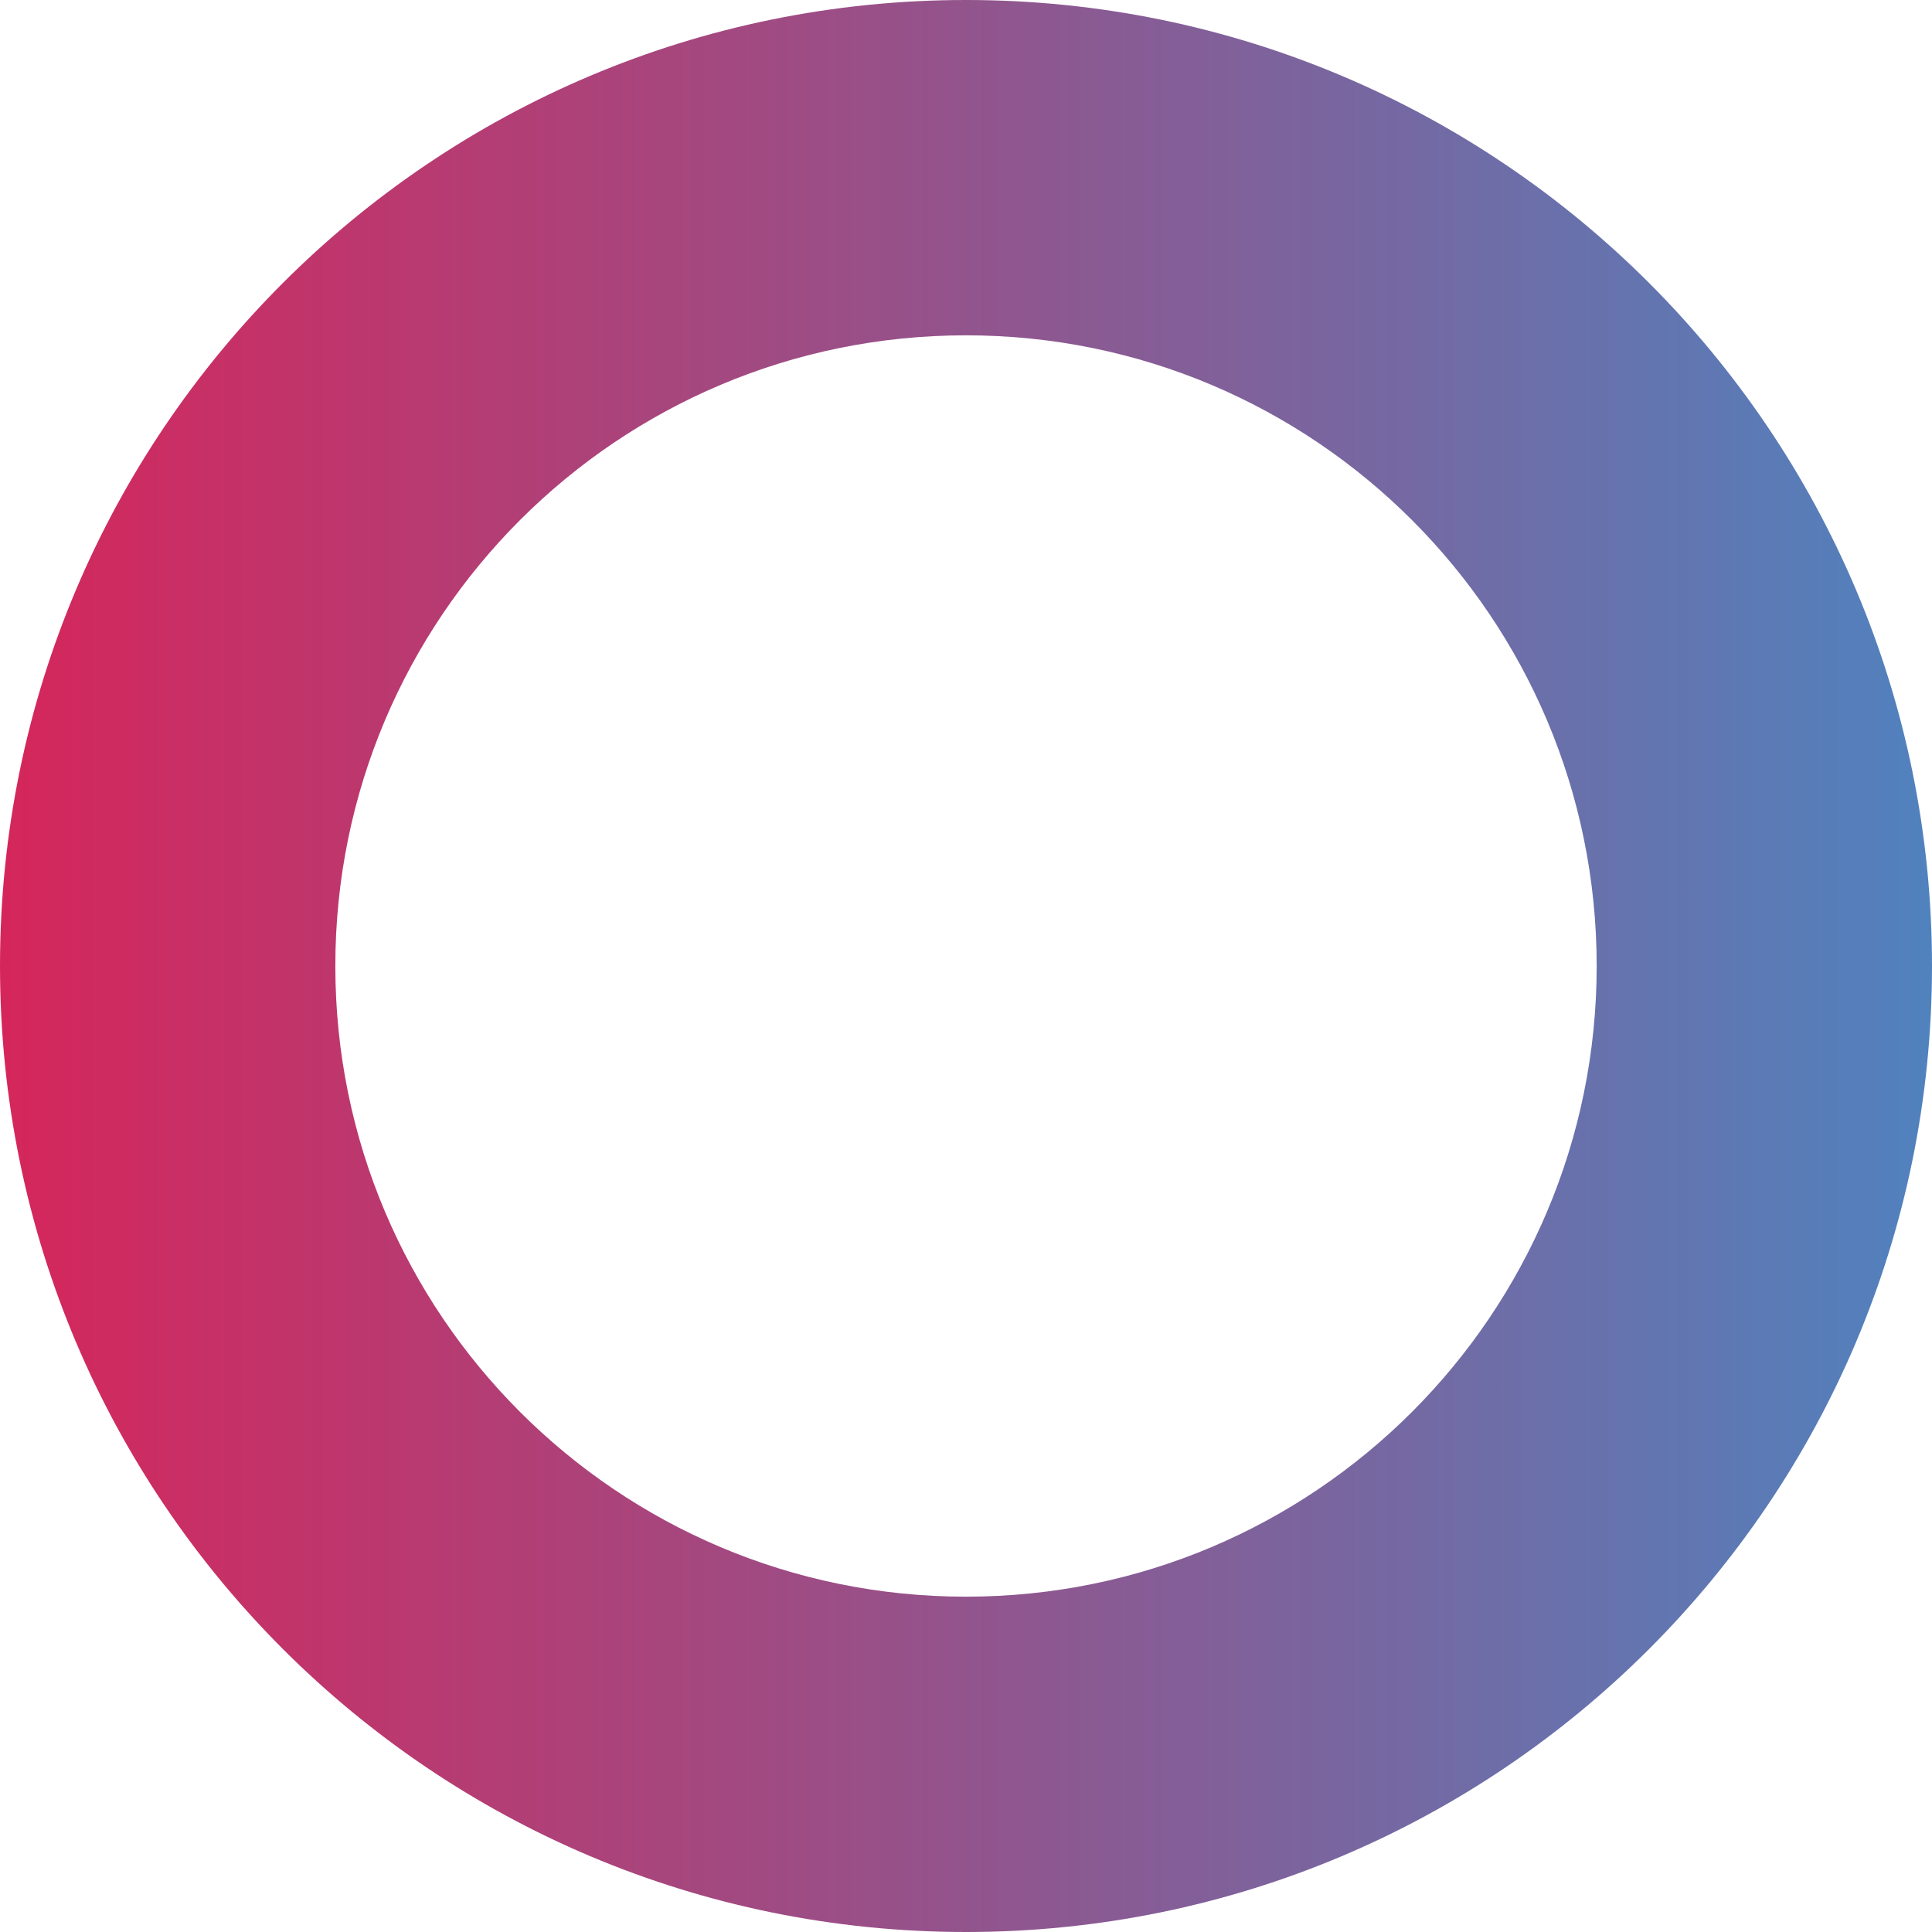
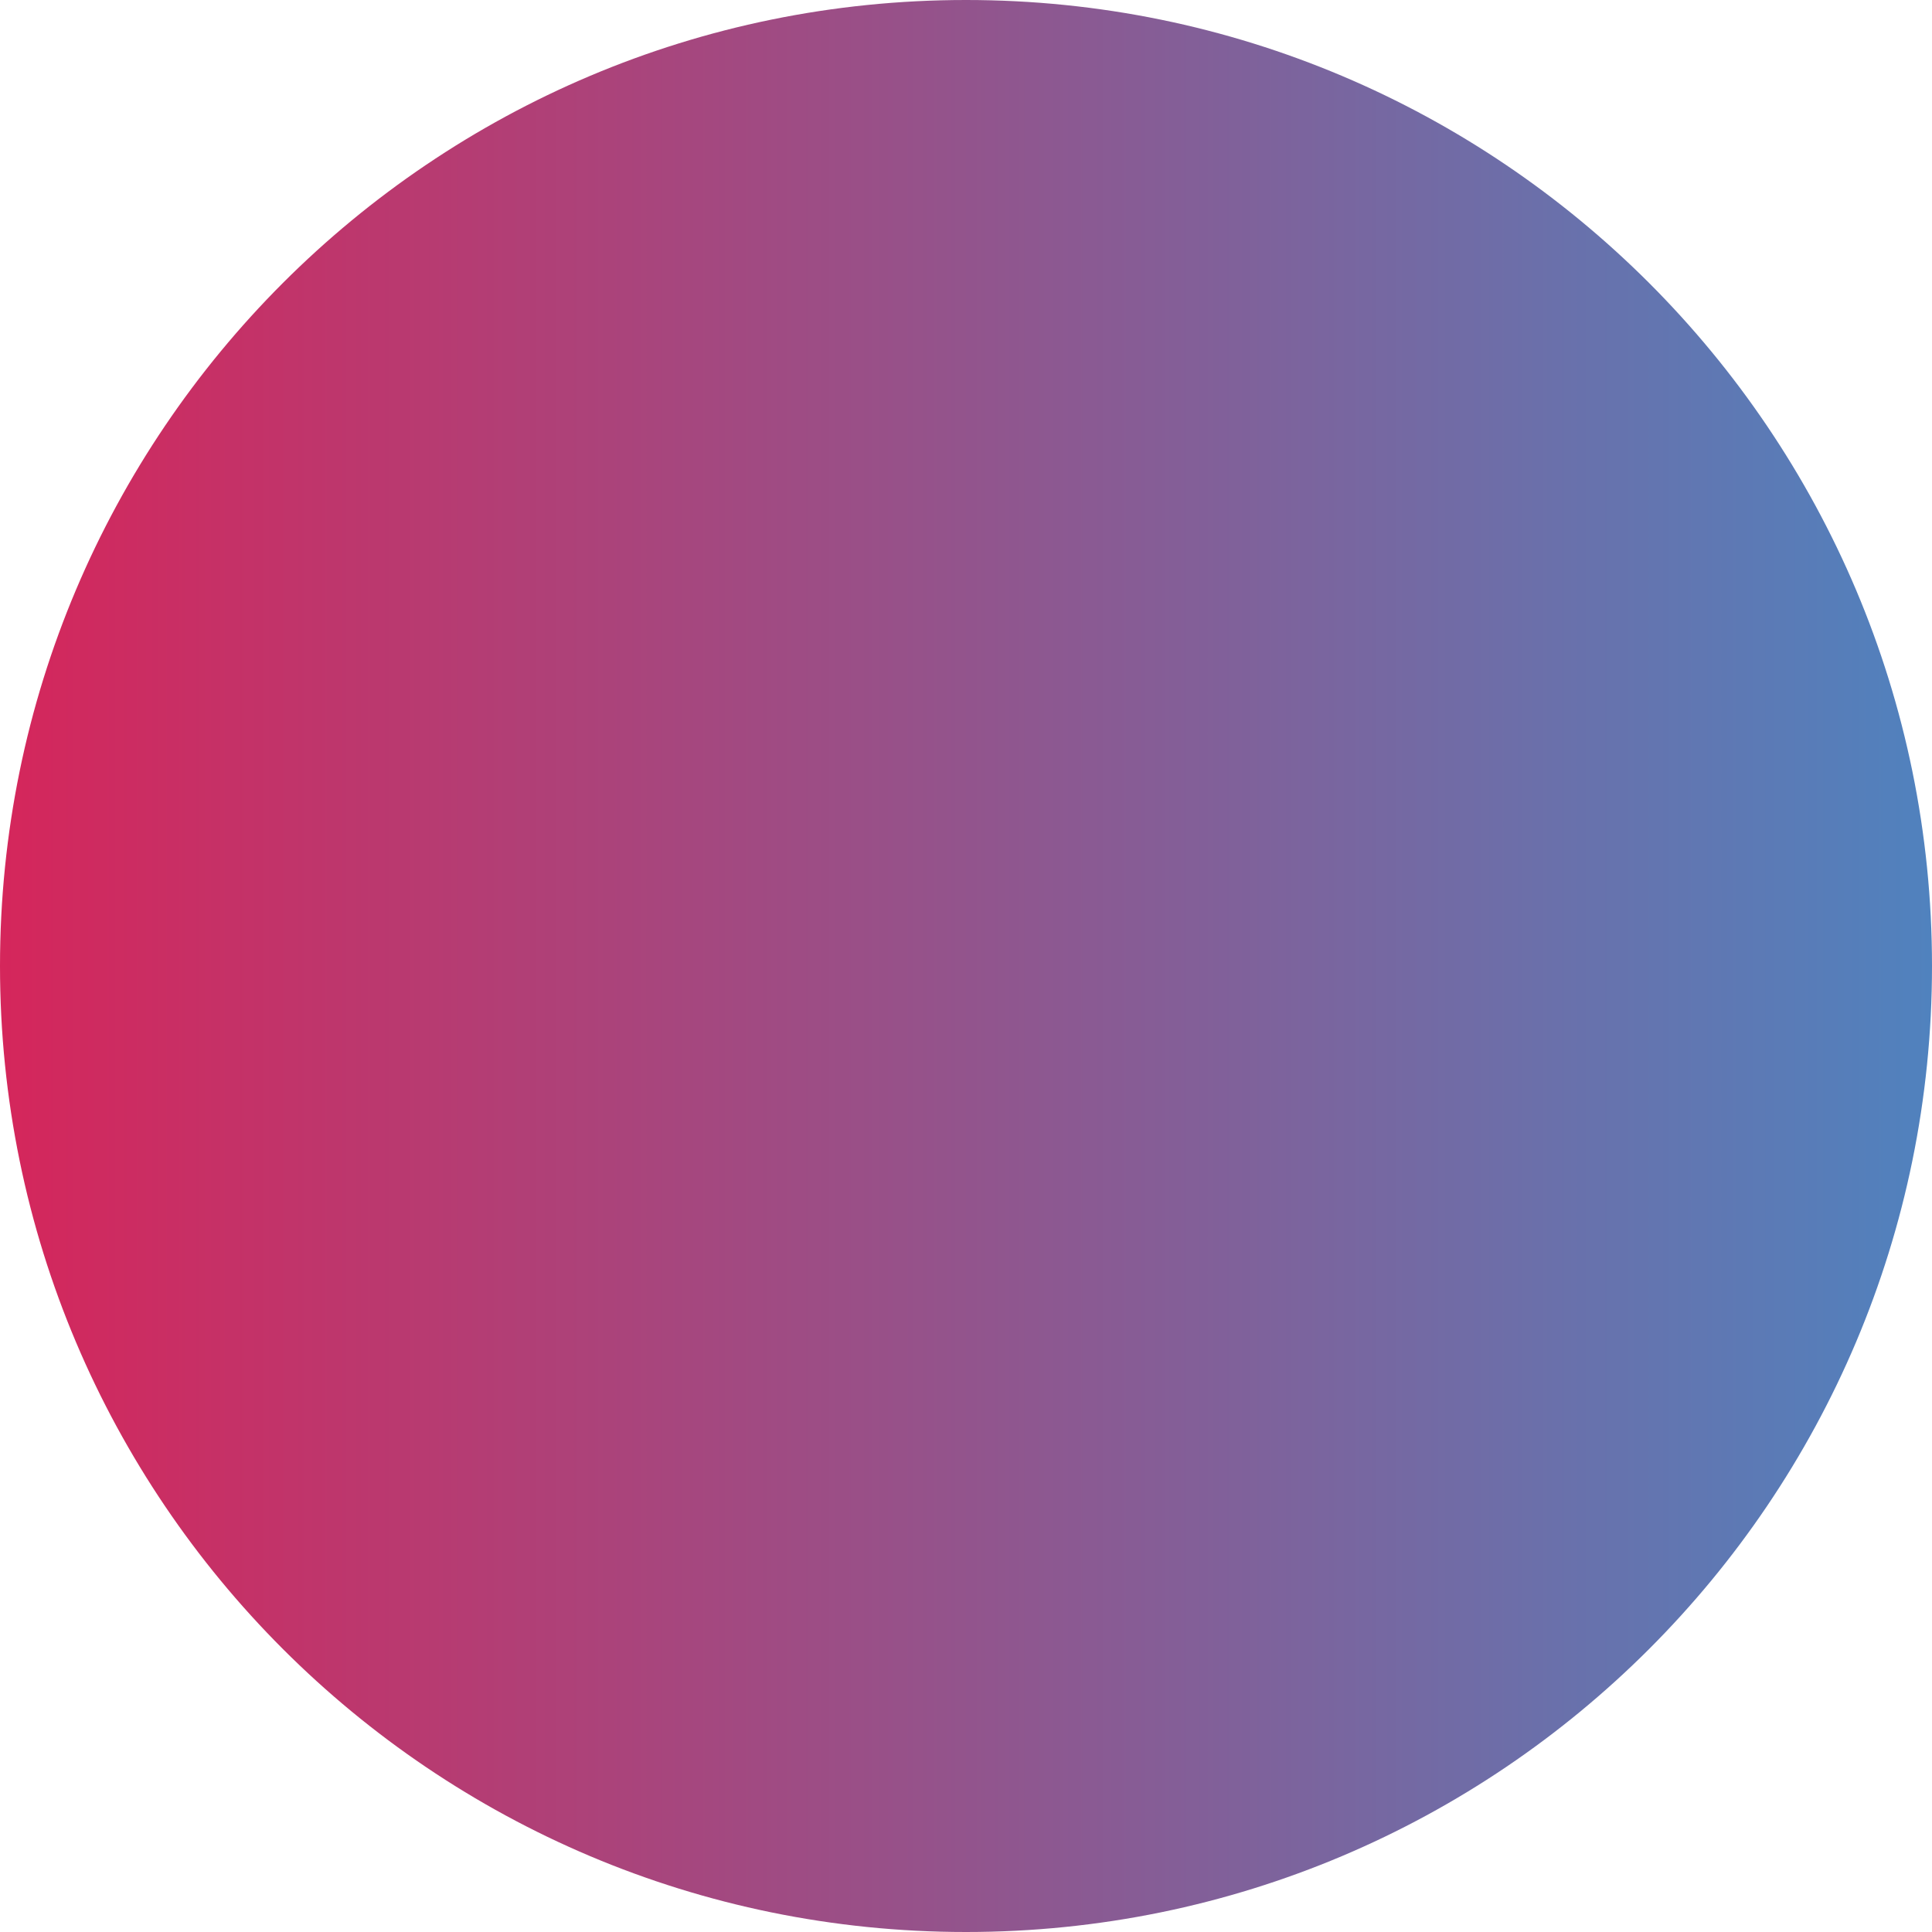
<svg xmlns="http://www.w3.org/2000/svg" xml:space="preserve" width="194.852mm" height="194.852mm" version="1.1" style="shape-rendering:geometricPrecision; text-rendering:geometricPrecision; image-rendering:optimizeQuality; fill-rule:evenodd; clip-rule:evenodd" viewBox="0 0 13063.11 13063.11">
  <defs>
    <style type="text/css"> .fil0 {fill:url(#id0)} </style>
    <linearGradient id="id0" gradientUnits="userSpaceOnUse" x1="-0" y1="6531.55" x2="13063.11" y2="6531.55">
      <stop offset="0" style="stop-opacity:1; stop-color:#D5265B" />
      <stop offset="1" style="stop-opacity:1; stop-color:#5082BE" />
    </linearGradient>
  </defs>
  <g id="Слой_x0020_1">
-     <path class="fil0" d="M2267.3 6531.55c0,-2355.09 1909.17,-4264.26 4264.26,-4264.26 2355.09,0 4264.26,1909.17 4264.26,4264.26 0,2355.09 -1909.17,4264.26 -4264.26,4264.26 -2355.09,0 -4264.26,-1909.17 -4264.26,-4264.26zm10795.81 0c0,-3607.28 -2924.27,-6531.55 -6531.55,-6531.55 -3607.28,0 -6531.55,2924.27 -6531.55,6531.55 0,3607.28 2924.27,6531.55 6531.55,6531.55 3607.28,0 6531.55,-2924.27 6531.55,-6531.55z" />
+     <path class="fil0" d="M2267.3 6531.55zm10795.81 0c0,-3607.28 -2924.27,-6531.55 -6531.55,-6531.55 -3607.28,0 -6531.55,2924.27 -6531.55,6531.55 0,3607.28 2924.27,6531.55 6531.55,6531.55 3607.28,0 6531.55,-2924.27 6531.55,-6531.55z" />
  </g>
</svg>